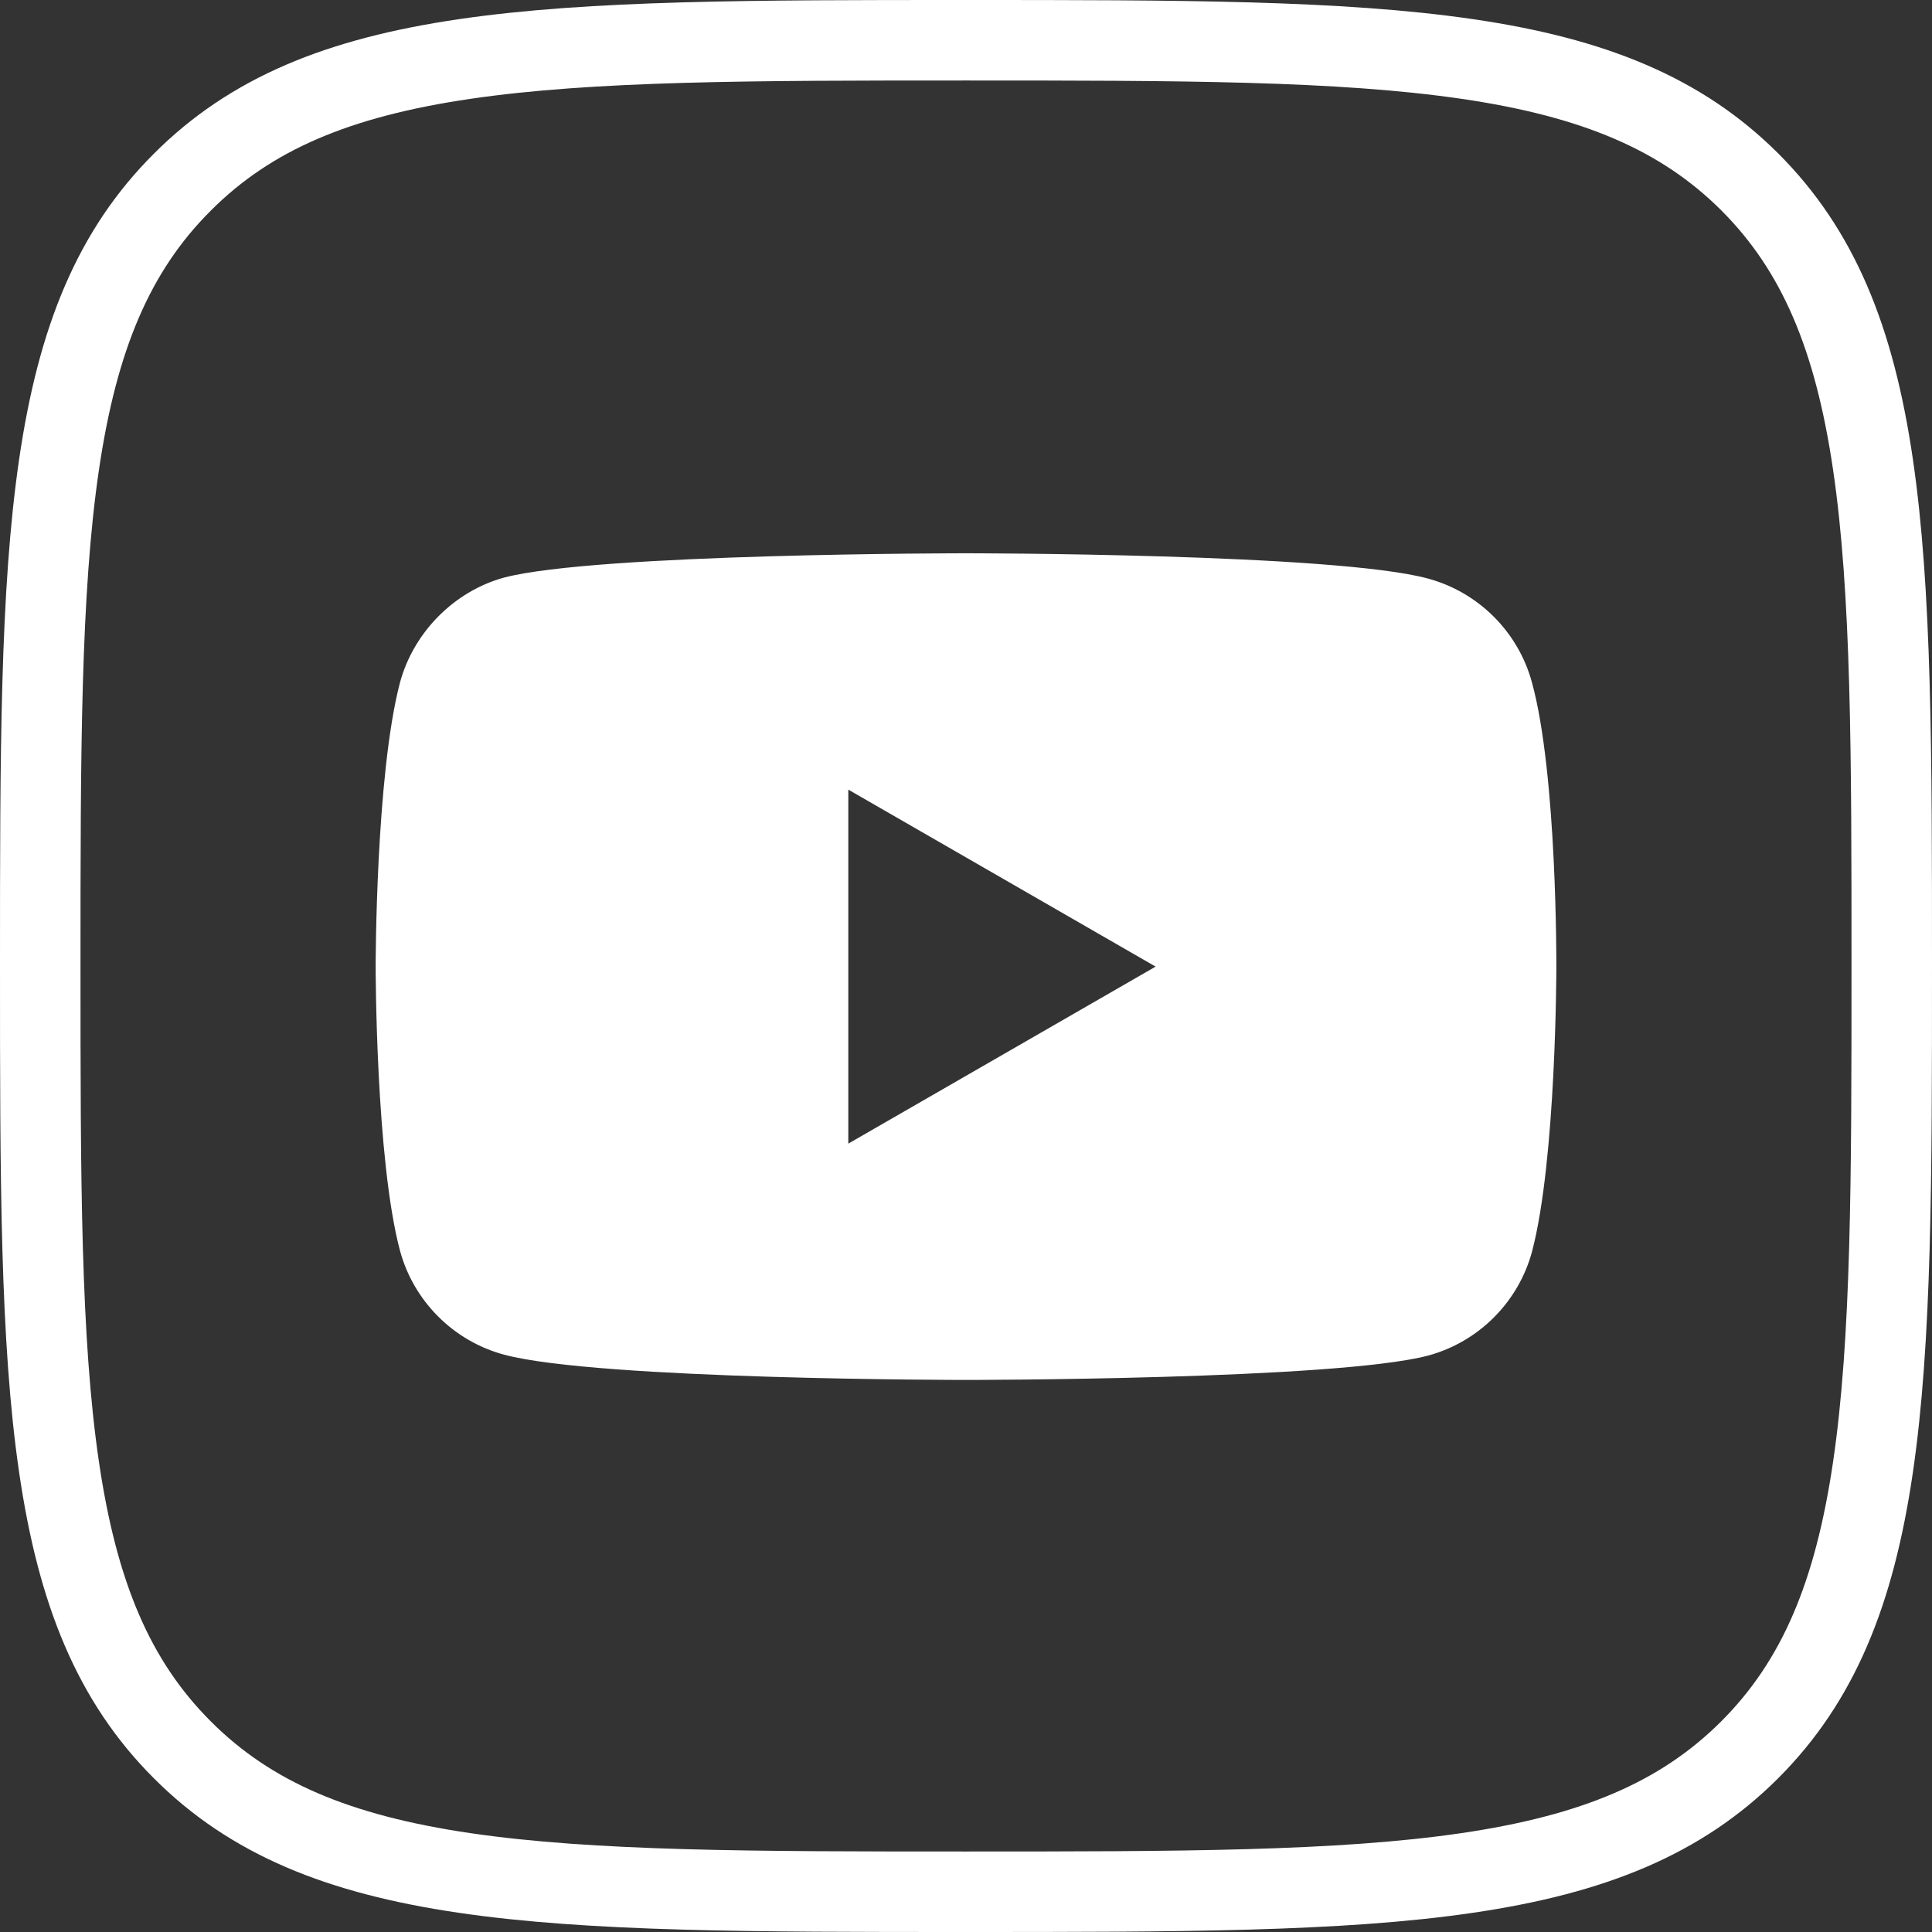
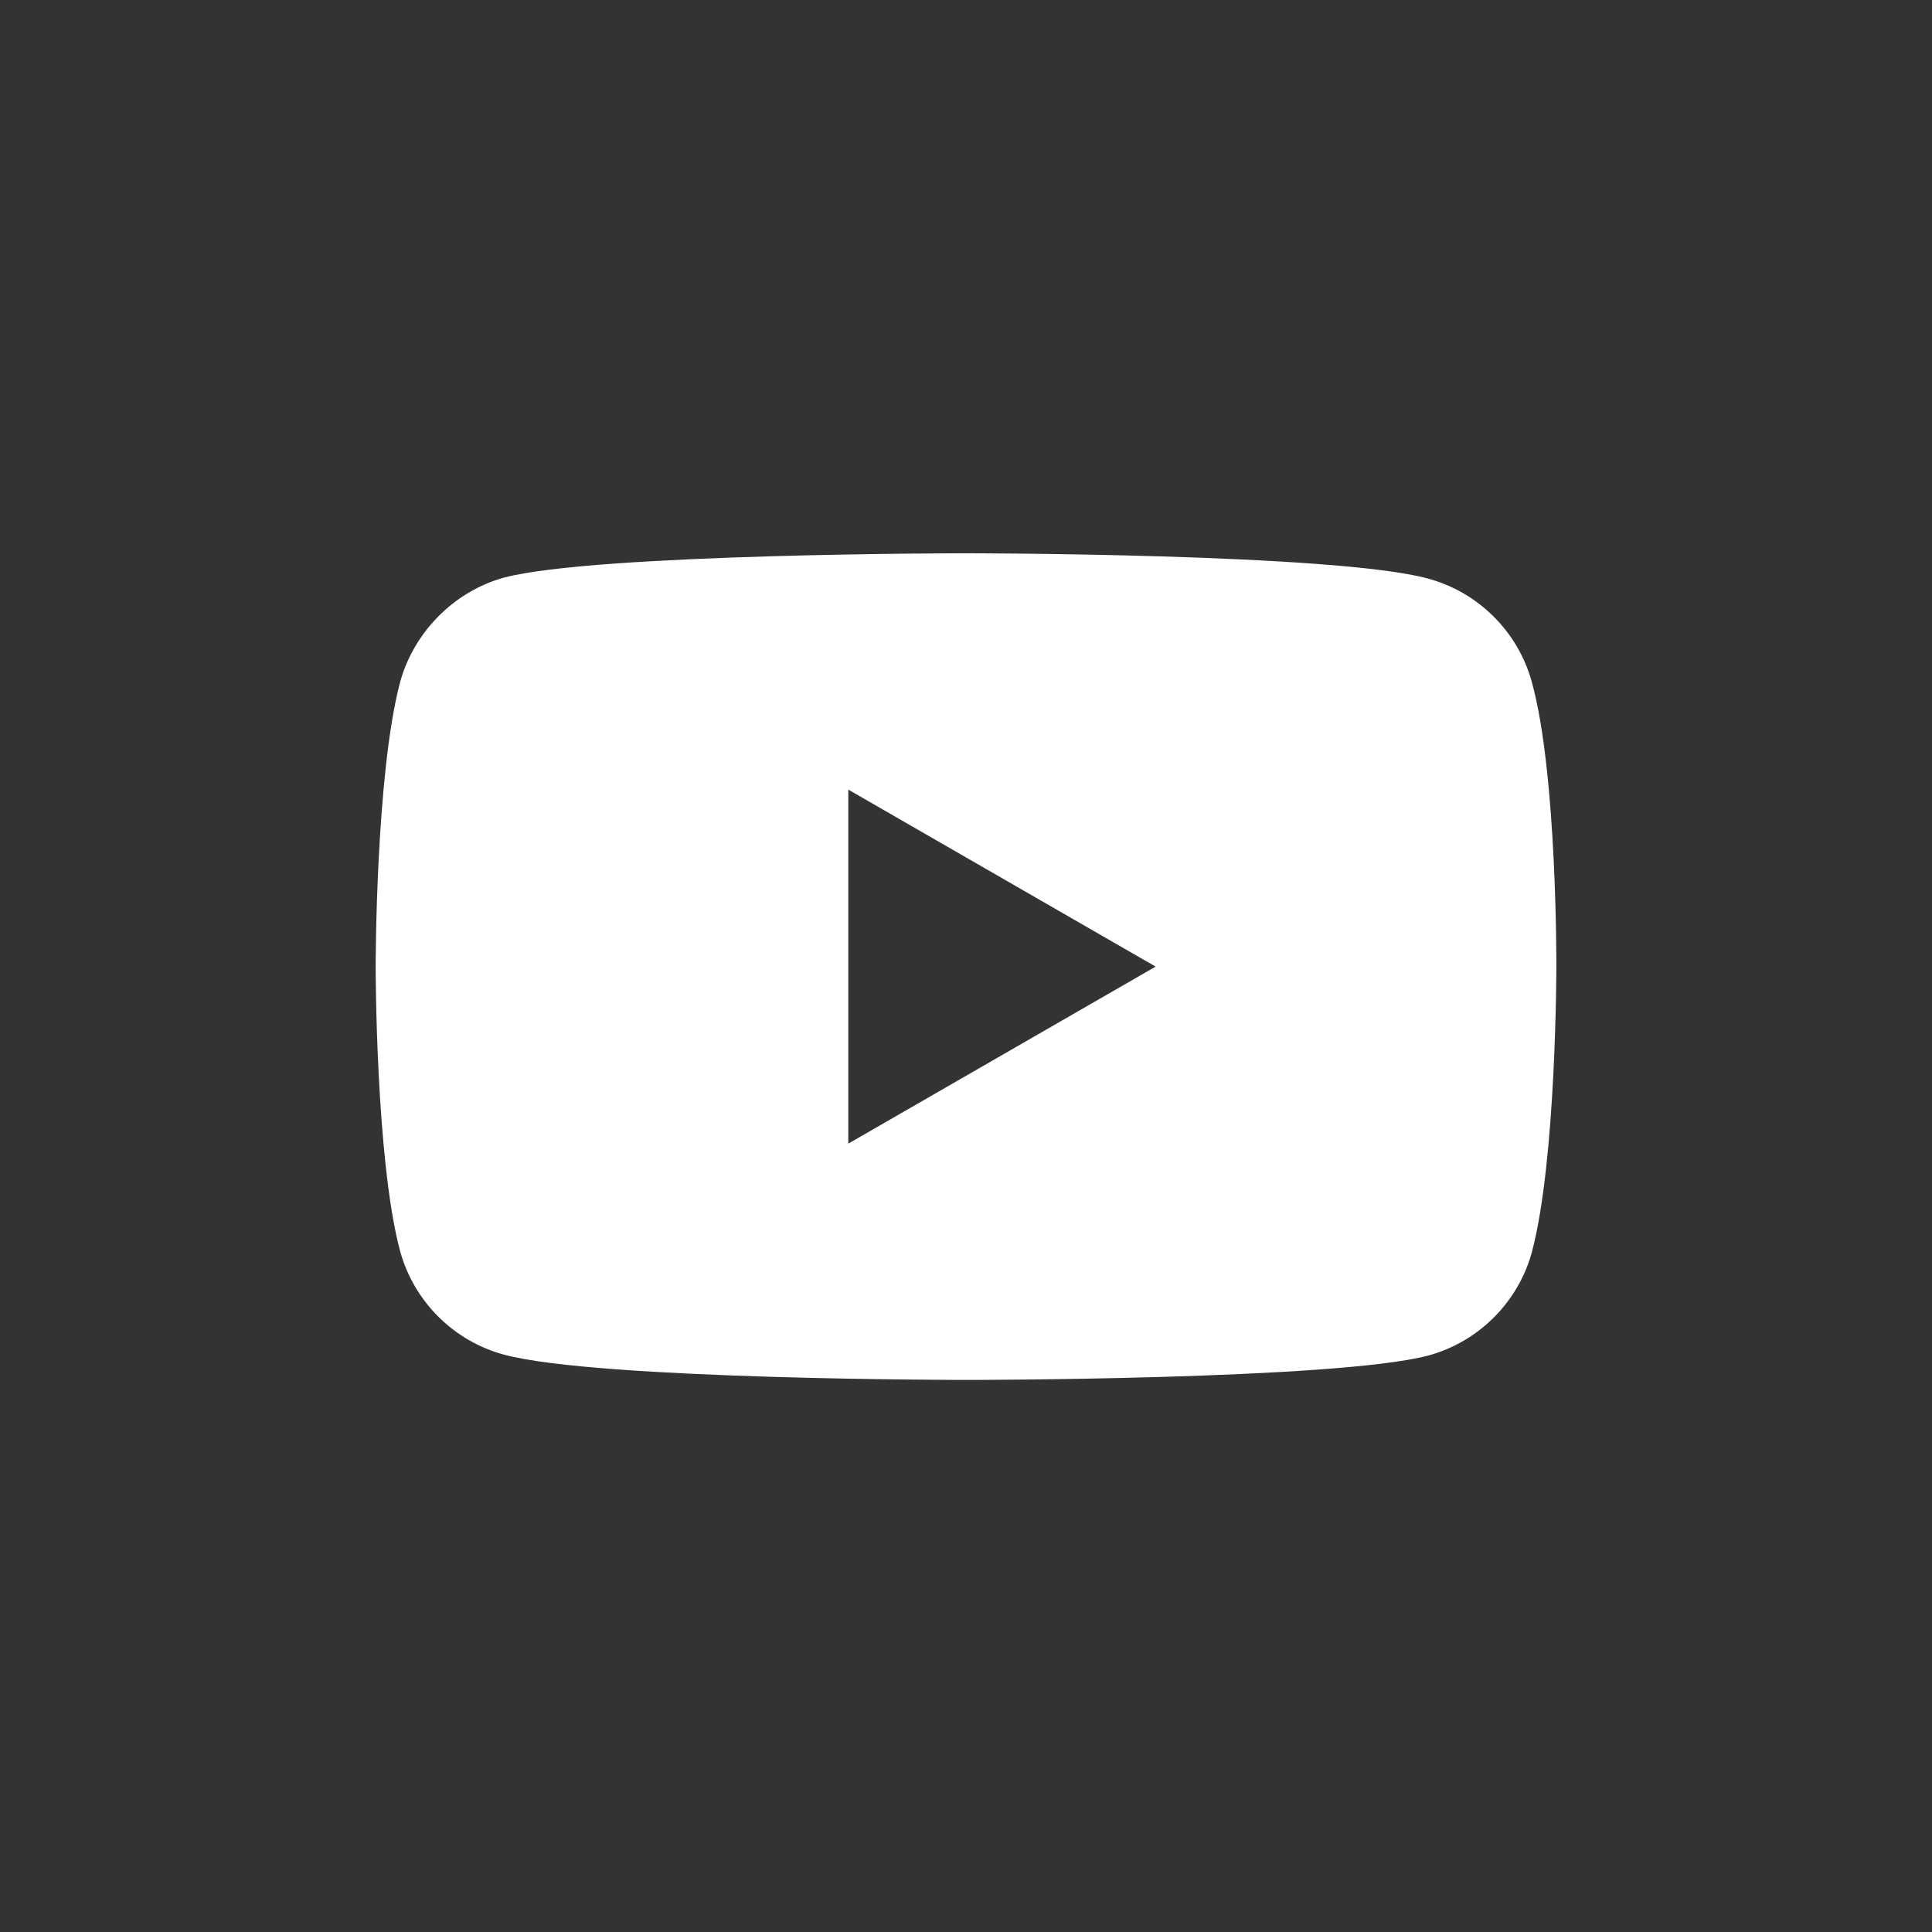
<svg xmlns="http://www.w3.org/2000/svg" width="48" height="48" viewBox="0 0 48 48" fill="none">
  <rect x="0" y="0" width="48" height="48" fill="#333333" stroke="none" />
-   <path d="M4.527 4.529L4.529 4.527C6.229 2.823 8.408 1.927 11.537 1.467C14.7 1.002 18.706 1 23.996 1C29.285 1 33.291 1.002 36.456 1.466C39.586 1.924 41.768 2.819 43.472 4.519C45.177 6.224 46.073 8.406 46.533 11.536C46.998 14.7 47 18.706 47 23.996C47 29.285 46.998 33.291 46.533 36.455C46.073 39.585 45.177 41.767 43.472 43.472C41.767 45.177 39.584 46.073 36.452 46.533C33.287 46.998 29.281 47 23.996 47C18.71 47 14.704 46.998 11.54 46.533C8.41 46.073 6.229 45.177 4.529 43.473L4.528 43.472C2.823 41.767 1.927 39.584 1.467 36.452C1.002 33.287 1 29.281 1 23.996C1 18.71 1.002 14.704 1.467 11.54C1.927 8.41 2.823 6.229 4.527 4.529Z" stroke="white" stroke-width="2" />
  <path fill-rule="evenodd" clip-rule="evenodd" d="M35.477 14.374C36.733 14.713 37.724 15.703 38.062 16.96C38.691 19.255 38.667 24.039 38.667 24.039C38.667 24.039 38.667 28.799 38.063 31.095C37.724 32.351 36.734 33.342 35.477 33.68C33.182 34.284 24 34.284 24 34.284C24 34.284 14.842 34.284 12.523 33.656C11.266 33.318 10.276 32.327 9.937 31.07C9.333 28.799 9.333 24.015 9.333 24.015C9.333 24.015 9.333 19.255 9.937 16.96C10.276 15.703 11.29 14.688 12.523 14.35C14.818 13.746 24 13.746 24 13.746C24 13.746 33.182 13.746 35.477 14.374ZM28.711 24.015L21.076 28.413V19.618L28.711 24.015Z" fill="white" />
</svg>